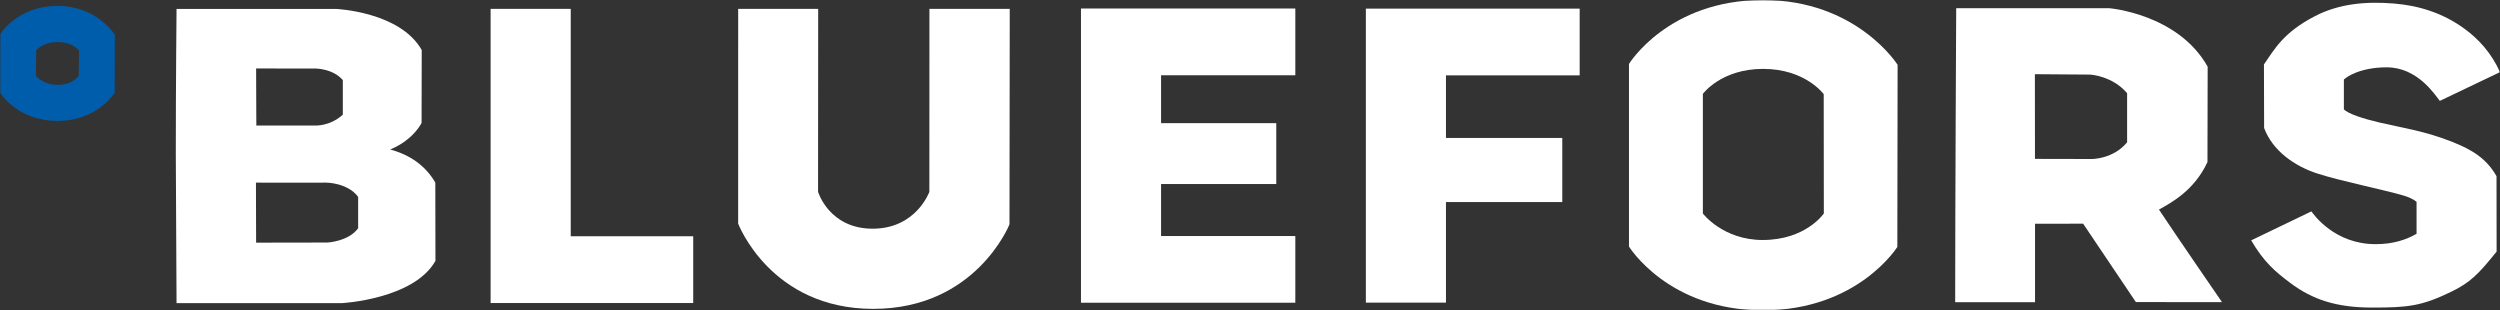
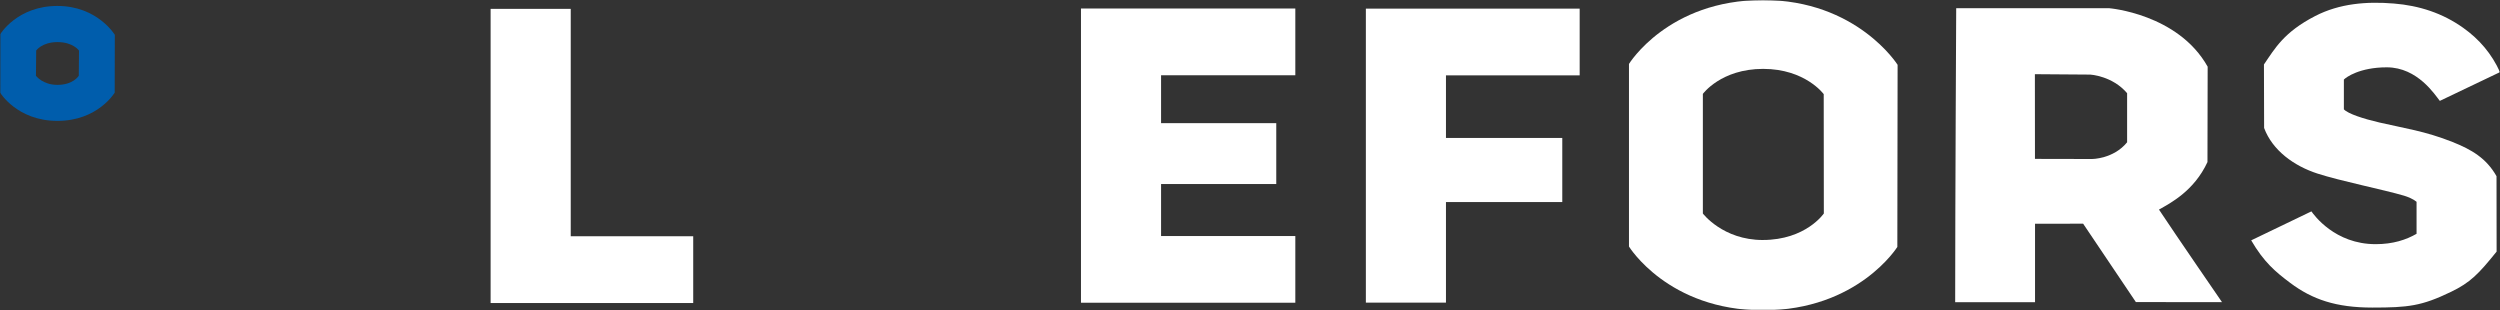
<svg xmlns="http://www.w3.org/2000/svg" width="870" height="108" viewBox="0 0 870 108" fill="none">
  <rect x="0" y="0" width="870" height="108" fill="#333333" stroke="none" />
  <g clip-path="url(#clip0_2010_355)">
    <path d="M450.773 82.141H404.053V64.043H444.141V42.859H404.053V26.191H450.773V2.961H376.18V105.347H450.773V82.141Z" fill="white" />
    <mask id="mask0_2010_355" style="mask-type:luminance" maskUnits="userSpaceOnUse" x="0" y="0" width="870" height="108">
      <path d="M870 0H0V108H870V0Z" fill="white" />
    </mask>
    <g mask="url(#mask0_2010_355)">
-       <path d="M351.299 78.074L351.39 3.093H323.443C323.443 3.725 323.418 66.754 323.418 66.754C323.418 66.754 318.847 79.587 303.681 79.587C288.515 79.587 284.684 66.754 284.684 66.754C284.684 66.754 284.726 3.734 284.726 3.085H256.886C256.886 3.858 256.878 77.808 256.878 77.808C256.878 77.808 268.097 107.484 303.881 107.484C339.665 107.484 351.299 78.074 351.299 78.074Z" fill="white" />
      <path d="M475.321 105.314H503.194V70.315H543.673V48.008H503.194V26.225H549.723V3.003H475.321V105.314Z" fill="white" />
      <path d="M613.454 83.522C599.551 83.522 592.596 74.298 592.596 74.298V32.679C592.596 32.679 598.903 23.97 613.571 23.97C628.238 23.97 634.654 32.762 634.654 32.762L634.695 74.29C634.695 74.29 628.446 83.514 613.454 83.514M613.513 0C580.488 0 566.884 22.249 566.884 22.249V85.793C566.884 85.793 580.488 108 613.513 108C646.538 108 660.274 85.926 660.274 85.926L660.366 22.556C660.366 22.556 646.188 0 613.513 0Z" fill="white" />
      <path d="M728.684 55.335L708.166 55.293L708.141 25.817L727.429 25.958C727.429 25.958 735.108 26.39 740.235 32.429V49.513C735.448 55.385 727.903 55.343 727.903 55.343M768.199 56.416L768.266 23.205C757.928 4.782 733.969 2.853 733.969 2.853H680.759C680.759 2.853 680.401 71.229 680.401 105.172H708.191V77.866C712.961 77.866 724.928 77.841 724.928 77.841L743.285 105.122L773.26 105.147C773.26 105.147 757.063 81.617 751.321 72.934C755.327 70.672 763.52 66.463 768.191 56.416" fill="white" />
      <path d="M868.787 61.315C865.222 55.027 860.119 52.066 853.463 49.405C843.989 45.62 836.443 44.589 828.05 42.634C822.465 41.337 817.105 39.599 815.668 38.043V27.688C816.44 26.89 821.136 23.43 830.601 23.43C841.379 23.43 847.438 33.111 849.058 35.107C855.931 31.83 862.928 28.487 870 25.102C867.133 18.731 862.82 13.682 857.202 9.69C849.981 4.55 841.837 1.93 833.028 1.223C823.596 0.457 814.188 1.198 805.679 5.581C794.809 11.187 791.709 16.793 787.853 22.432C787.853 24.569 787.911 42.16 787.911 44.539C790.82 52.374 798.349 57.755 806.427 60.383C814.371 62.97 829.654 66.039 836.618 68.102C837.914 68.485 839.859 69.283 840.964 70.223V81.36C837.349 83.447 832.778 84.969 826.712 84.969C812.476 84.969 805.222 74.748 804.366 73.558C797.327 76.943 790.396 80.287 783.416 83.639C787.837 91.224 791.825 94.568 797.003 98.452C804.69 104.224 812.992 107.035 825.532 107.035C838.072 107.035 842.709 106.511 852.972 101.554C859.637 98.335 862.496 95.416 868.82 87.556C868.82 84.695 868.787 61.797 868.787 61.307" fill="white" />
-       <path d="M124.637 79.422C121.313 84.021 113.975 84.404 113.975 84.404L89.127 84.446L89.069 63.553C95.36 63.619 113.535 63.553 113.535 63.553C113.535 63.553 120.997 63.569 124.637 68.518V79.414V79.422ZM109.454 23.837C109.454 23.837 115.687 23.704 119.302 27.863V39.907C114.623 44.123 109.479 43.674 109.479 43.674H89.202L89.127 23.821C95.127 23.887 109.92 23.837 109.92 23.837M135.798 52C138.008 51.16 143.468 48.465 146.709 42.834L146.759 17.417C139.238 4.059 116.917 3.103 116.917 3.103H61.438C61.438 3.103 61.18 29.285 61.18 53.347V53.63C61.18 53.722 61.438 105.488 61.438 105.488H119.028C119.028 105.488 144.017 104.133 151.538 90.775L151.488 63.536C148.13 57.739 142.787 53.921 135.798 52.017" fill="white" />
      <path d="M241.239 82.216H198.615V3.085H170.734V105.454H241.239V82.216Z" fill="white" />
      <path d="M27.407 26.374C27.407 26.374 25.537 29.535 19.978 29.535C14.825 29.535 12.515 26.374 12.515 26.374L12.598 17.575C12.598 17.575 14.593 14.647 20.028 14.647C25.463 14.647 27.499 17.608 27.499 17.608L27.416 26.374H27.407ZM19.978 2.071C5.892 2.071 0.033 11.986 0.033 11.986L0 32.172C0 32.172 5.9 42.069 19.978 42.069C34.055 42.069 39.914 32.238 39.914 32.238L39.956 12.127C39.956 12.127 33.906 2.071 19.978 2.071Z" fill="#005DAC" />
    </g>
  </g>
  <defs>
    <clipPath id="clip0_2010_355">
      <rect width="870" height="108" fill="white" />
    </clipPath>
  </defs>
</svg>